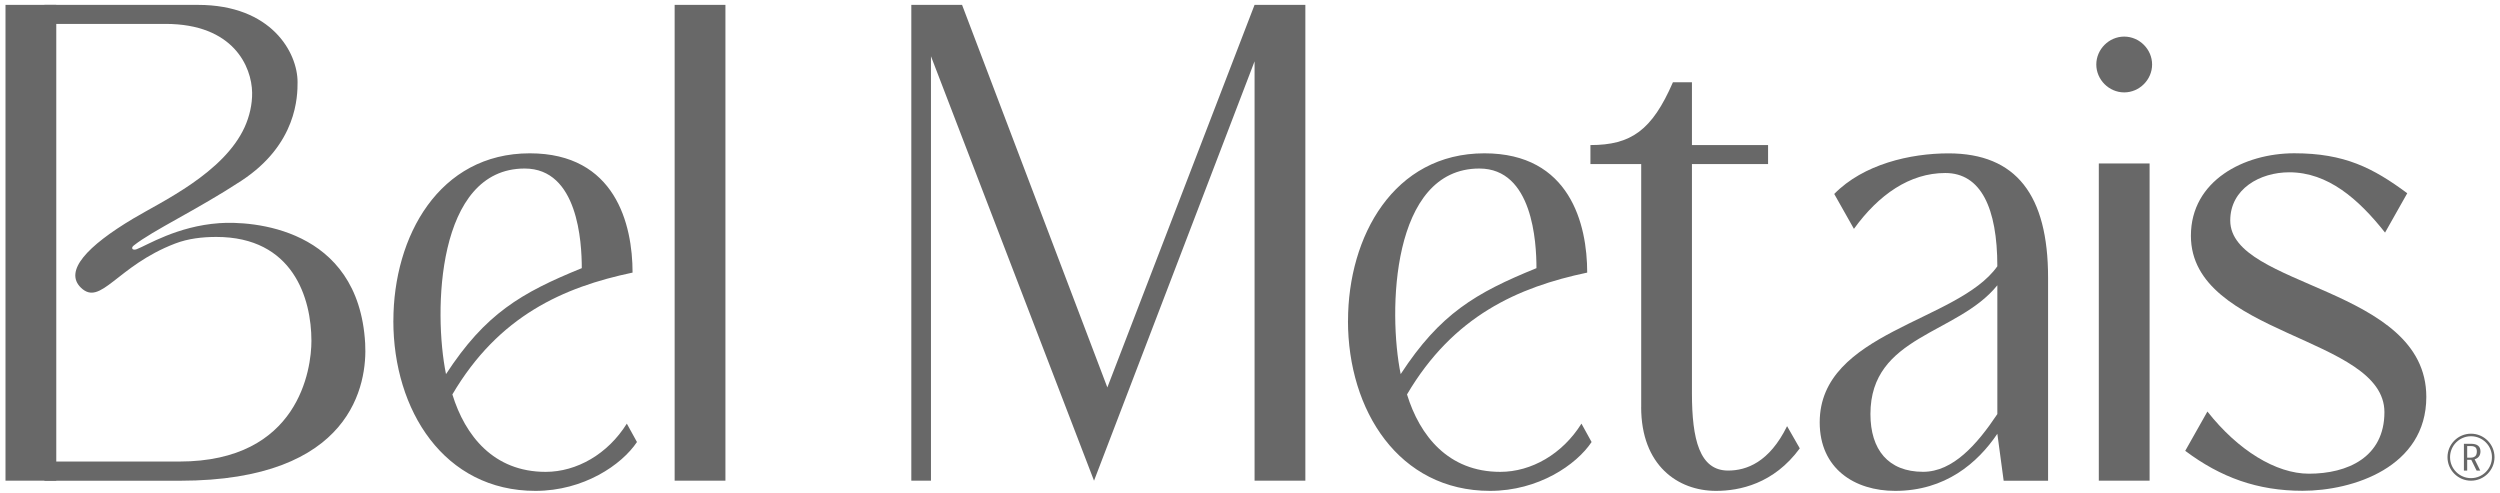
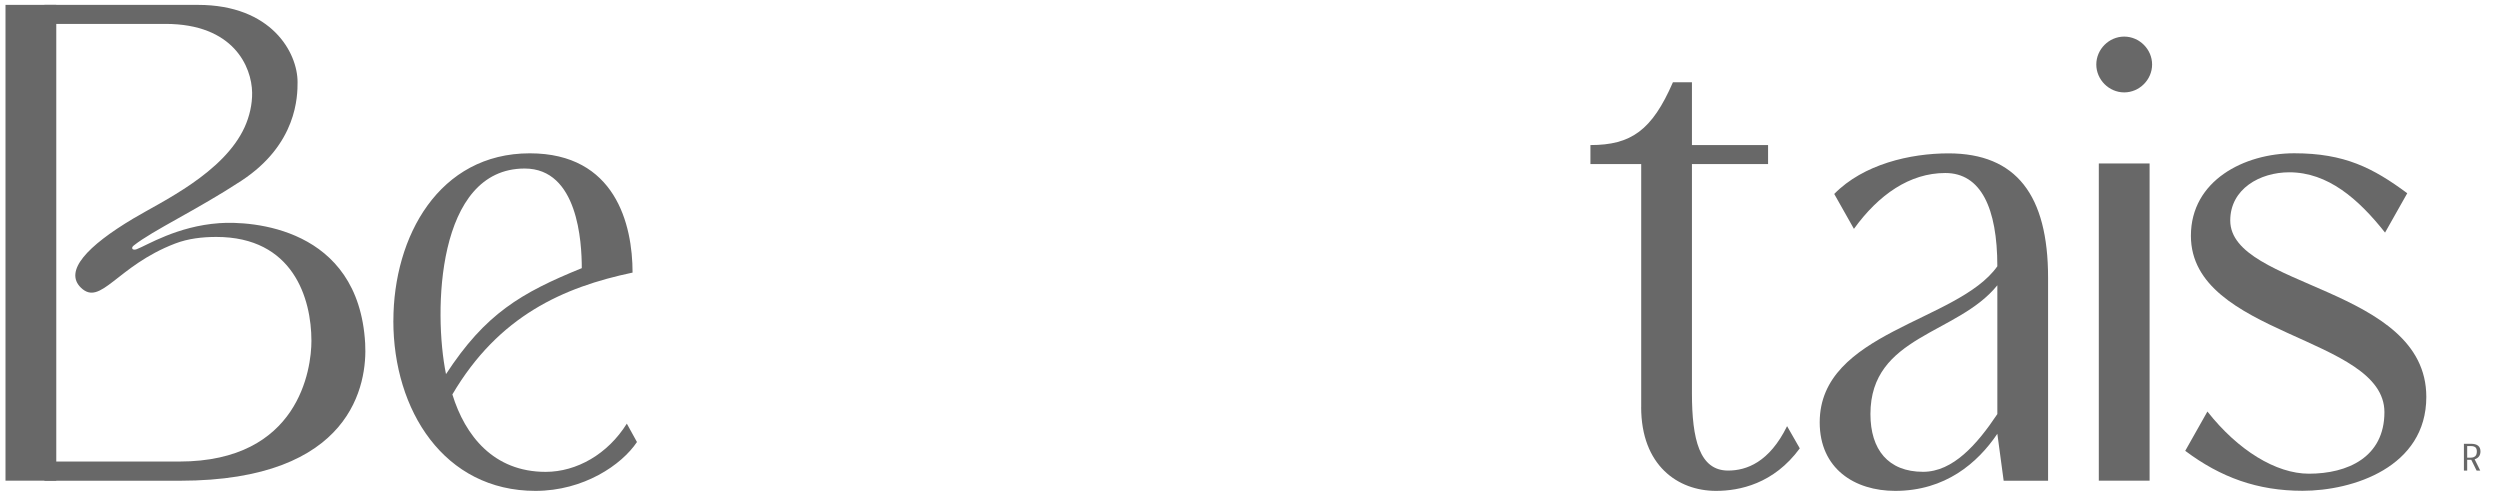
<svg xmlns="http://www.w3.org/2000/svg" width="294" height="58" viewBox="0 0 294 58" fill="none">
  <g clip-path="url(#clip0_950_1422)">
    <path d="M46.262 37.728C46.262 27.805 51.632 18.03 62.304 18.03C72.375 18.03 74.39 26.386 74.39 32.057C66.255 33.772 58.648 37.132 53.199 46.385C54.692 51.233 58.047 55.491 64.166 55.491C67.822 55.491 71.478 53.401 73.715 49.819L74.907 51.982C73.113 54.668 68.64 57.727 62.969 57.727C52.223 57.727 46.257 48.253 46.257 37.728H46.262ZM68.418 31.535C68.418 28.476 67.97 19.819 61.703 19.819C51.331 19.819 50.957 36.684 52.45 43.996C57.076 36.906 61.254 34.447 68.418 31.535Z" fill="#686868" />
-     <path d="M79.338 0.569H85.31V56.53H79.338V0.569Z" fill="#686868" />
-     <path d="M147.538 7.211L128.657 56.53L109.482 6.614V56.53H107.171V0.569H113.137L130.224 45.562L147.538 0.569H153.51V56.53H147.538V7.211Z" fill="#686868" />
-     <path d="M158.527 37.728C158.527 27.805 163.897 18.03 174.569 18.03C184.64 18.03 186.655 26.386 186.655 32.057C178.52 33.772 170.913 37.132 165.464 46.385C166.957 51.233 170.312 55.491 176.431 55.491C180.087 55.491 183.743 53.401 185.979 49.819L187.172 51.982C185.383 54.668 180.905 57.727 175.234 57.727C164.488 57.727 158.521 48.253 158.521 37.728H158.527ZM180.688 31.535C180.688 28.476 180.24 19.819 173.973 19.819C163.601 19.819 163.227 36.684 164.72 43.996C169.346 36.906 173.524 34.447 180.688 31.535Z" fill="#686868" />
    <path d="M193.006 47.873V19.297H187.034V17.06C191.808 17.06 194.272 15.345 196.736 9.674H198.972V17.06H207.925V19.297H198.972V46.233C198.972 51.682 199.869 55.338 203.224 55.338C205.387 55.338 208.072 54.367 210.161 50.115L211.654 52.727C208.595 56.904 204.564 57.727 201.805 57.727C197.326 57.727 193.001 54.742 193.001 47.878L193.006 47.873Z" fill="#686868" />
    <path d="M213.997 49.667C213.997 38.995 230.261 37.876 234.887 31.314C234.887 24.451 232.946 20.346 228.768 20.346C224.59 20.346 220.934 22.884 218.022 26.914L215.706 22.81C219.141 19.302 224.659 18.036 229.137 18.036C237.124 18.036 240.854 22.963 240.854 32.659V56.535H235.631L234.887 51.012C232.572 54.446 228.768 57.727 222.875 57.727C218.101 57.727 213.997 55.116 213.997 49.667ZM226.157 55.485C229.665 55.485 232.498 52.278 234.887 48.696V33.55C230.187 39.369 219.963 39.443 219.963 48.696C219.963 52.874 222.053 55.485 226.157 55.485Z" fill="#686868" />
    <path d="M246.525 7.585C246.525 5.797 248.018 4.304 249.806 4.304C251.595 4.304 253.087 5.797 253.087 7.585C253.087 9.373 251.595 10.866 249.806 10.866C248.018 10.866 246.525 9.373 246.525 7.585ZM246.82 19.222H252.792V56.53H246.82V19.222Z" fill="#686868" />
    <path d="M256.98 53.022L259.592 48.395C263.174 52.948 267.652 55.707 271.53 55.707C276.083 55.707 280.408 53.765 280.408 48.469C280.408 39.517 257.65 39.517 257.65 27.726C257.65 21.232 263.918 18.025 269.81 18.025C275.703 18.025 279.063 19.739 283.093 22.725L280.482 27.352C277.349 23.395 273.767 20.262 269.214 20.262C265.785 20.262 262.277 22.203 262.277 25.933C262.277 33.84 285.335 33.693 285.335 46.675C285.335 54.958 276.679 57.717 270.786 57.717C265.49 57.717 261.159 56.15 256.98 53.016V53.022Z" fill="#686868" />
    <path d="M6.618 36.457V33.92V2.806V0.569H0.646V56.53H6.618V54.293V36.457Z" fill="#686868" />
    <path d="M42.944 40.377C42.163 26.645 29.47 25.98 25.783 26.244C20.819 26.598 17.268 28.861 16.066 29.309C15.881 29.378 15.607 29.404 15.549 29.214C15.507 29.077 15.633 28.95 15.744 28.861C17.939 27.114 23.177 24.672 28.384 21.259C34.957 16.949 34.994 11.283 34.994 9.653C34.994 6.192 31.934 0.574 23.282 0.574H5.225V2.811H19.458C27.476 2.811 29.597 7.859 29.65 10.877C29.676 12.27 29.333 13.71 28.774 14.944C26.316 20.341 19.036 23.696 15.691 25.69C10.231 28.945 7.504 31.883 9.519 33.835C11.851 36.083 13.729 31.277 20.587 28.644C22.122 28.053 23.799 27.864 25.44 27.864C34.477 27.864 36.624 35.096 36.624 40.087C36.624 43.373 35.178 54.277 21.083 54.277H5.172L5.225 56.535H21.146C41.477 56.535 43.213 45.13 42.944 40.382V40.377Z" fill="#686868" />
    <path d="M291.703 53.085C291.703 52.489 291.328 52.188 290.579 52.188H289.756V55.343H290.141V54.072H290.622L291.249 55.343H291.677L291.017 54.008C291.228 53.95 291.397 53.84 291.518 53.687C291.64 53.528 291.703 53.328 291.703 53.085ZM291.086 53.645C290.959 53.761 290.79 53.819 290.579 53.819H290.141V52.458H290.579C290.817 52.458 290.996 52.51 291.107 52.605C291.218 52.7 291.276 52.864 291.276 53.085C291.276 53.344 291.212 53.534 291.086 53.65V53.645Z" fill="#686868" />
-     <path d="M290.589 51.002C289.065 51.002 287.825 52.241 287.825 53.766C287.825 55.29 289.065 56.53 290.589 56.53C292.114 56.53 293.354 55.29 293.354 53.766C293.354 52.241 292.114 51.002 290.589 51.002ZM290.589 56.229C289.234 56.229 288.126 55.127 288.126 53.766C288.126 52.405 289.228 51.302 290.589 51.302C291.951 51.302 293.053 52.405 293.053 53.766C293.053 55.127 291.951 56.229 290.589 56.229Z" fill="#686868" />
  </g>
  <defs>
    <clipPath id="clip0_950_1422">
      <rect width="292.708" height="57.153" fill="white" transform="translate(0.646 0.569)" />
    </clipPath>
  </defs>
</svg>